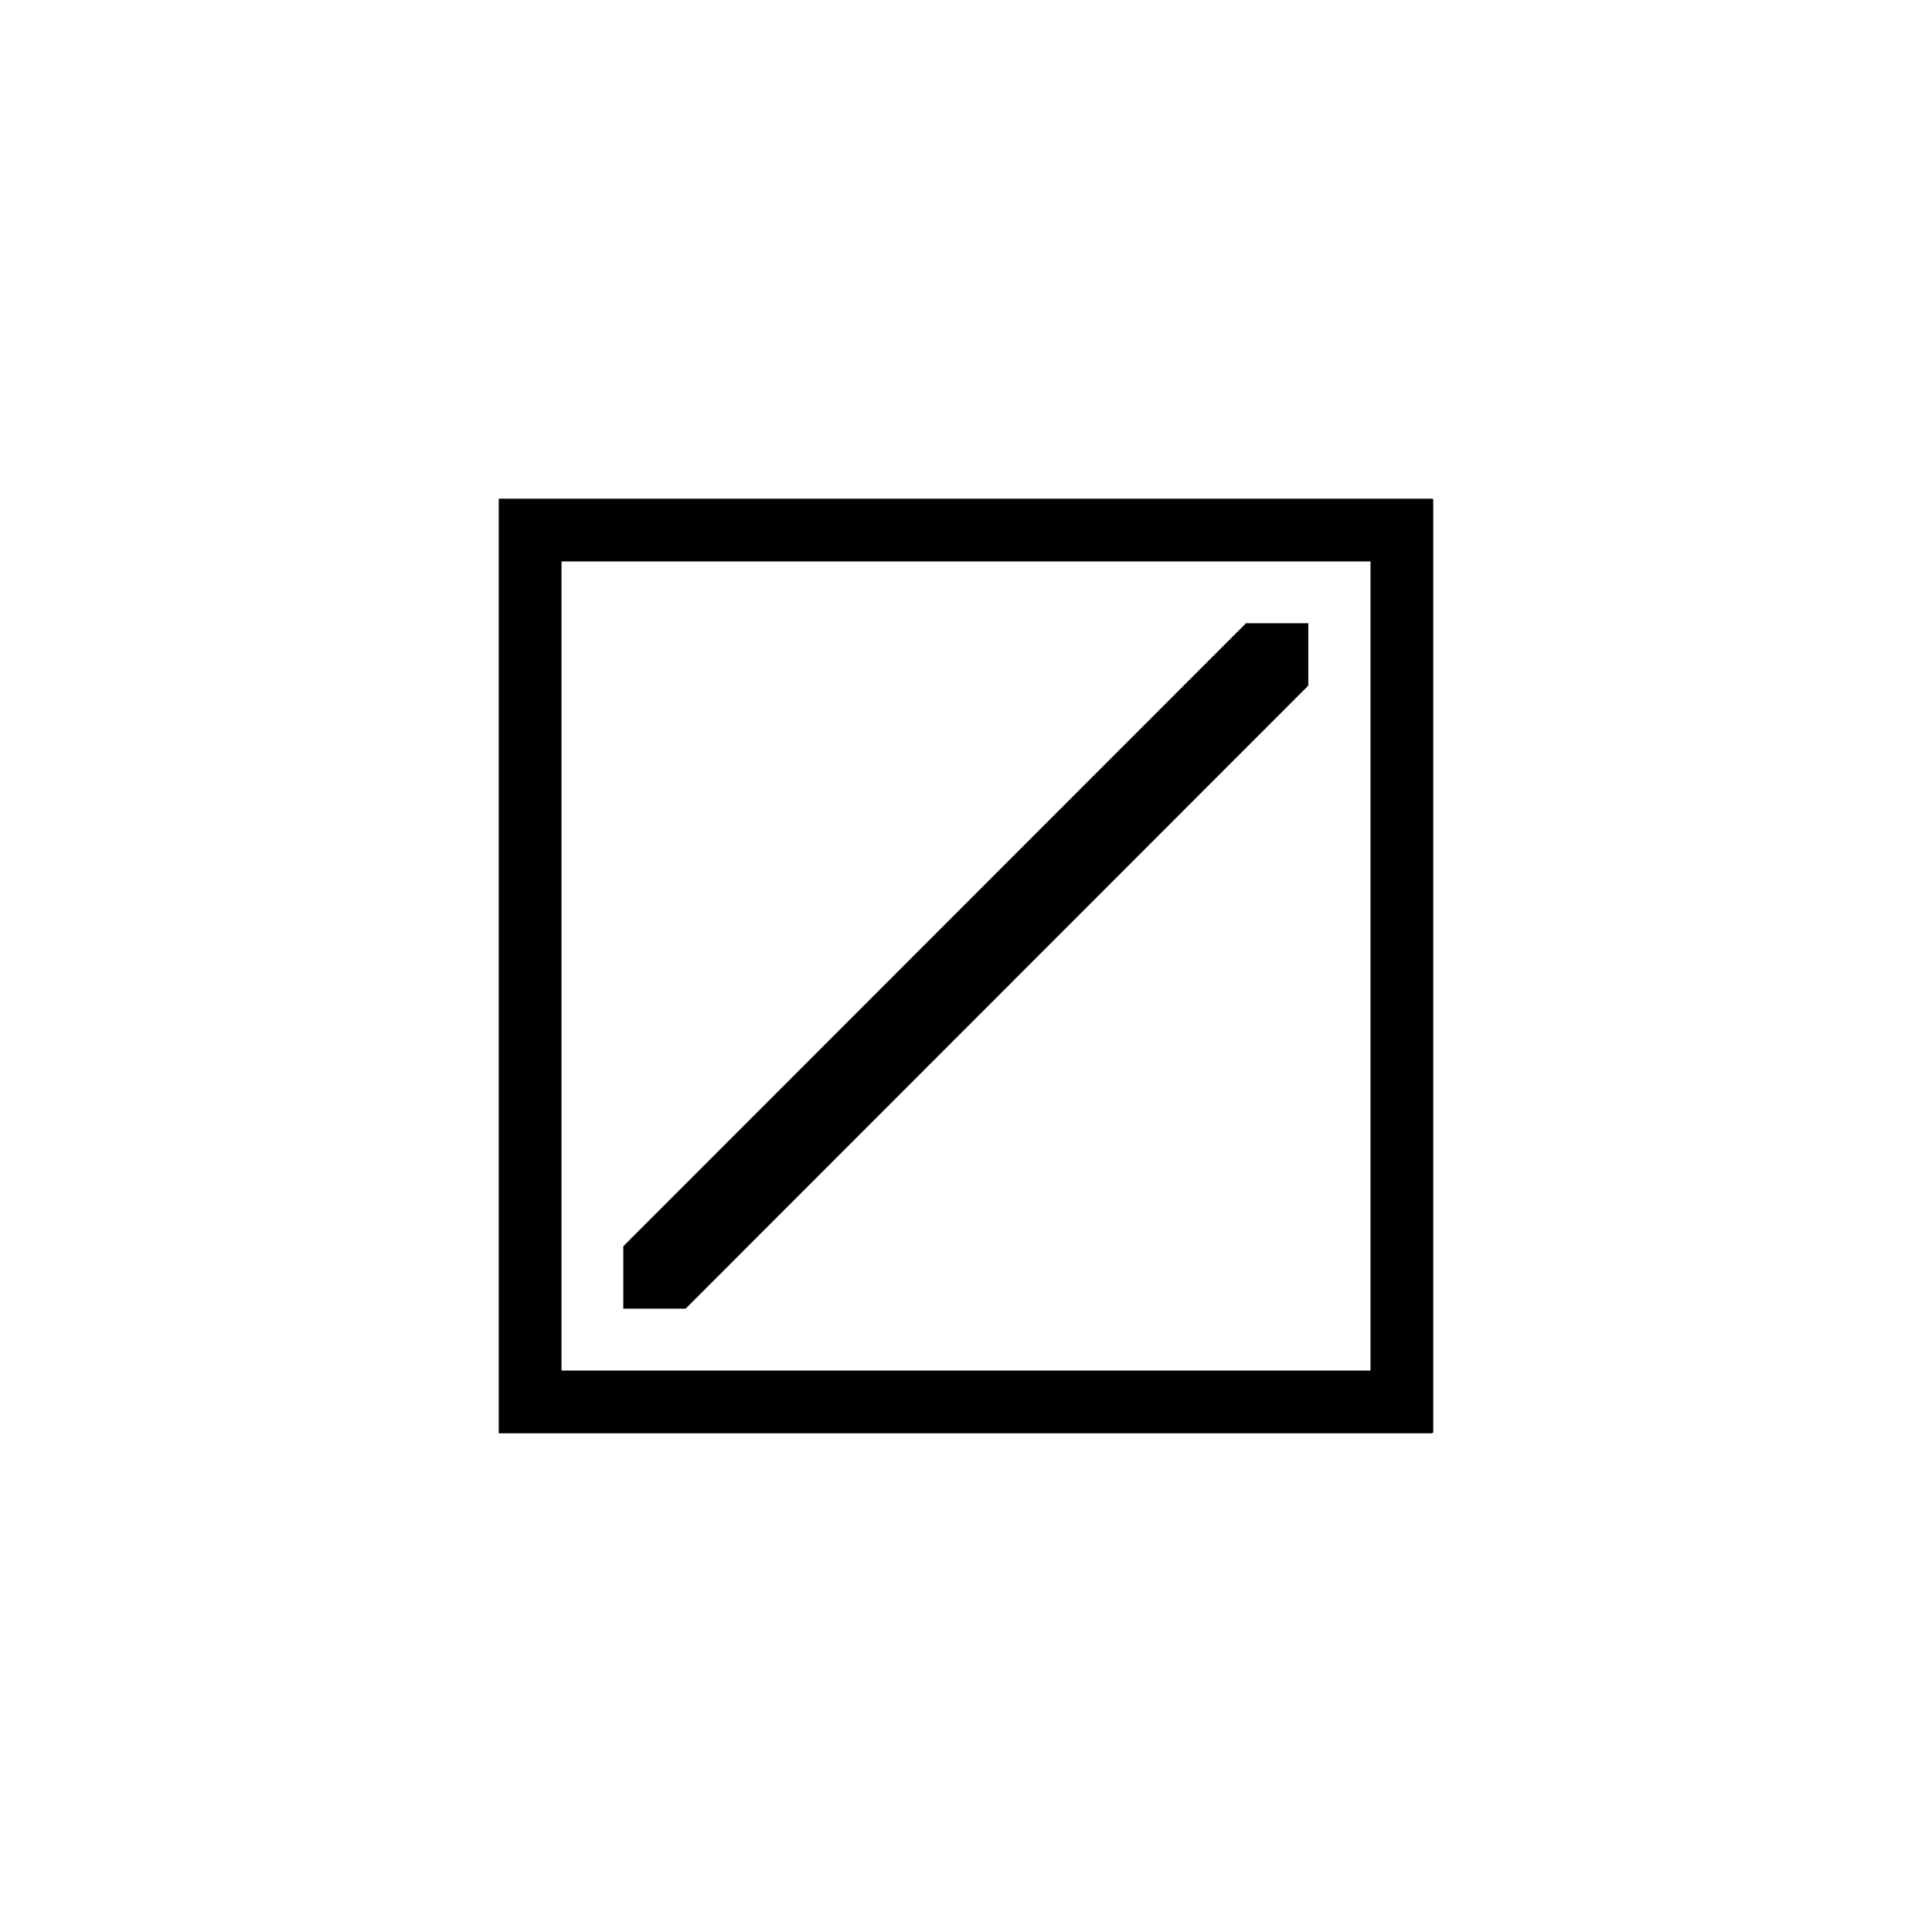
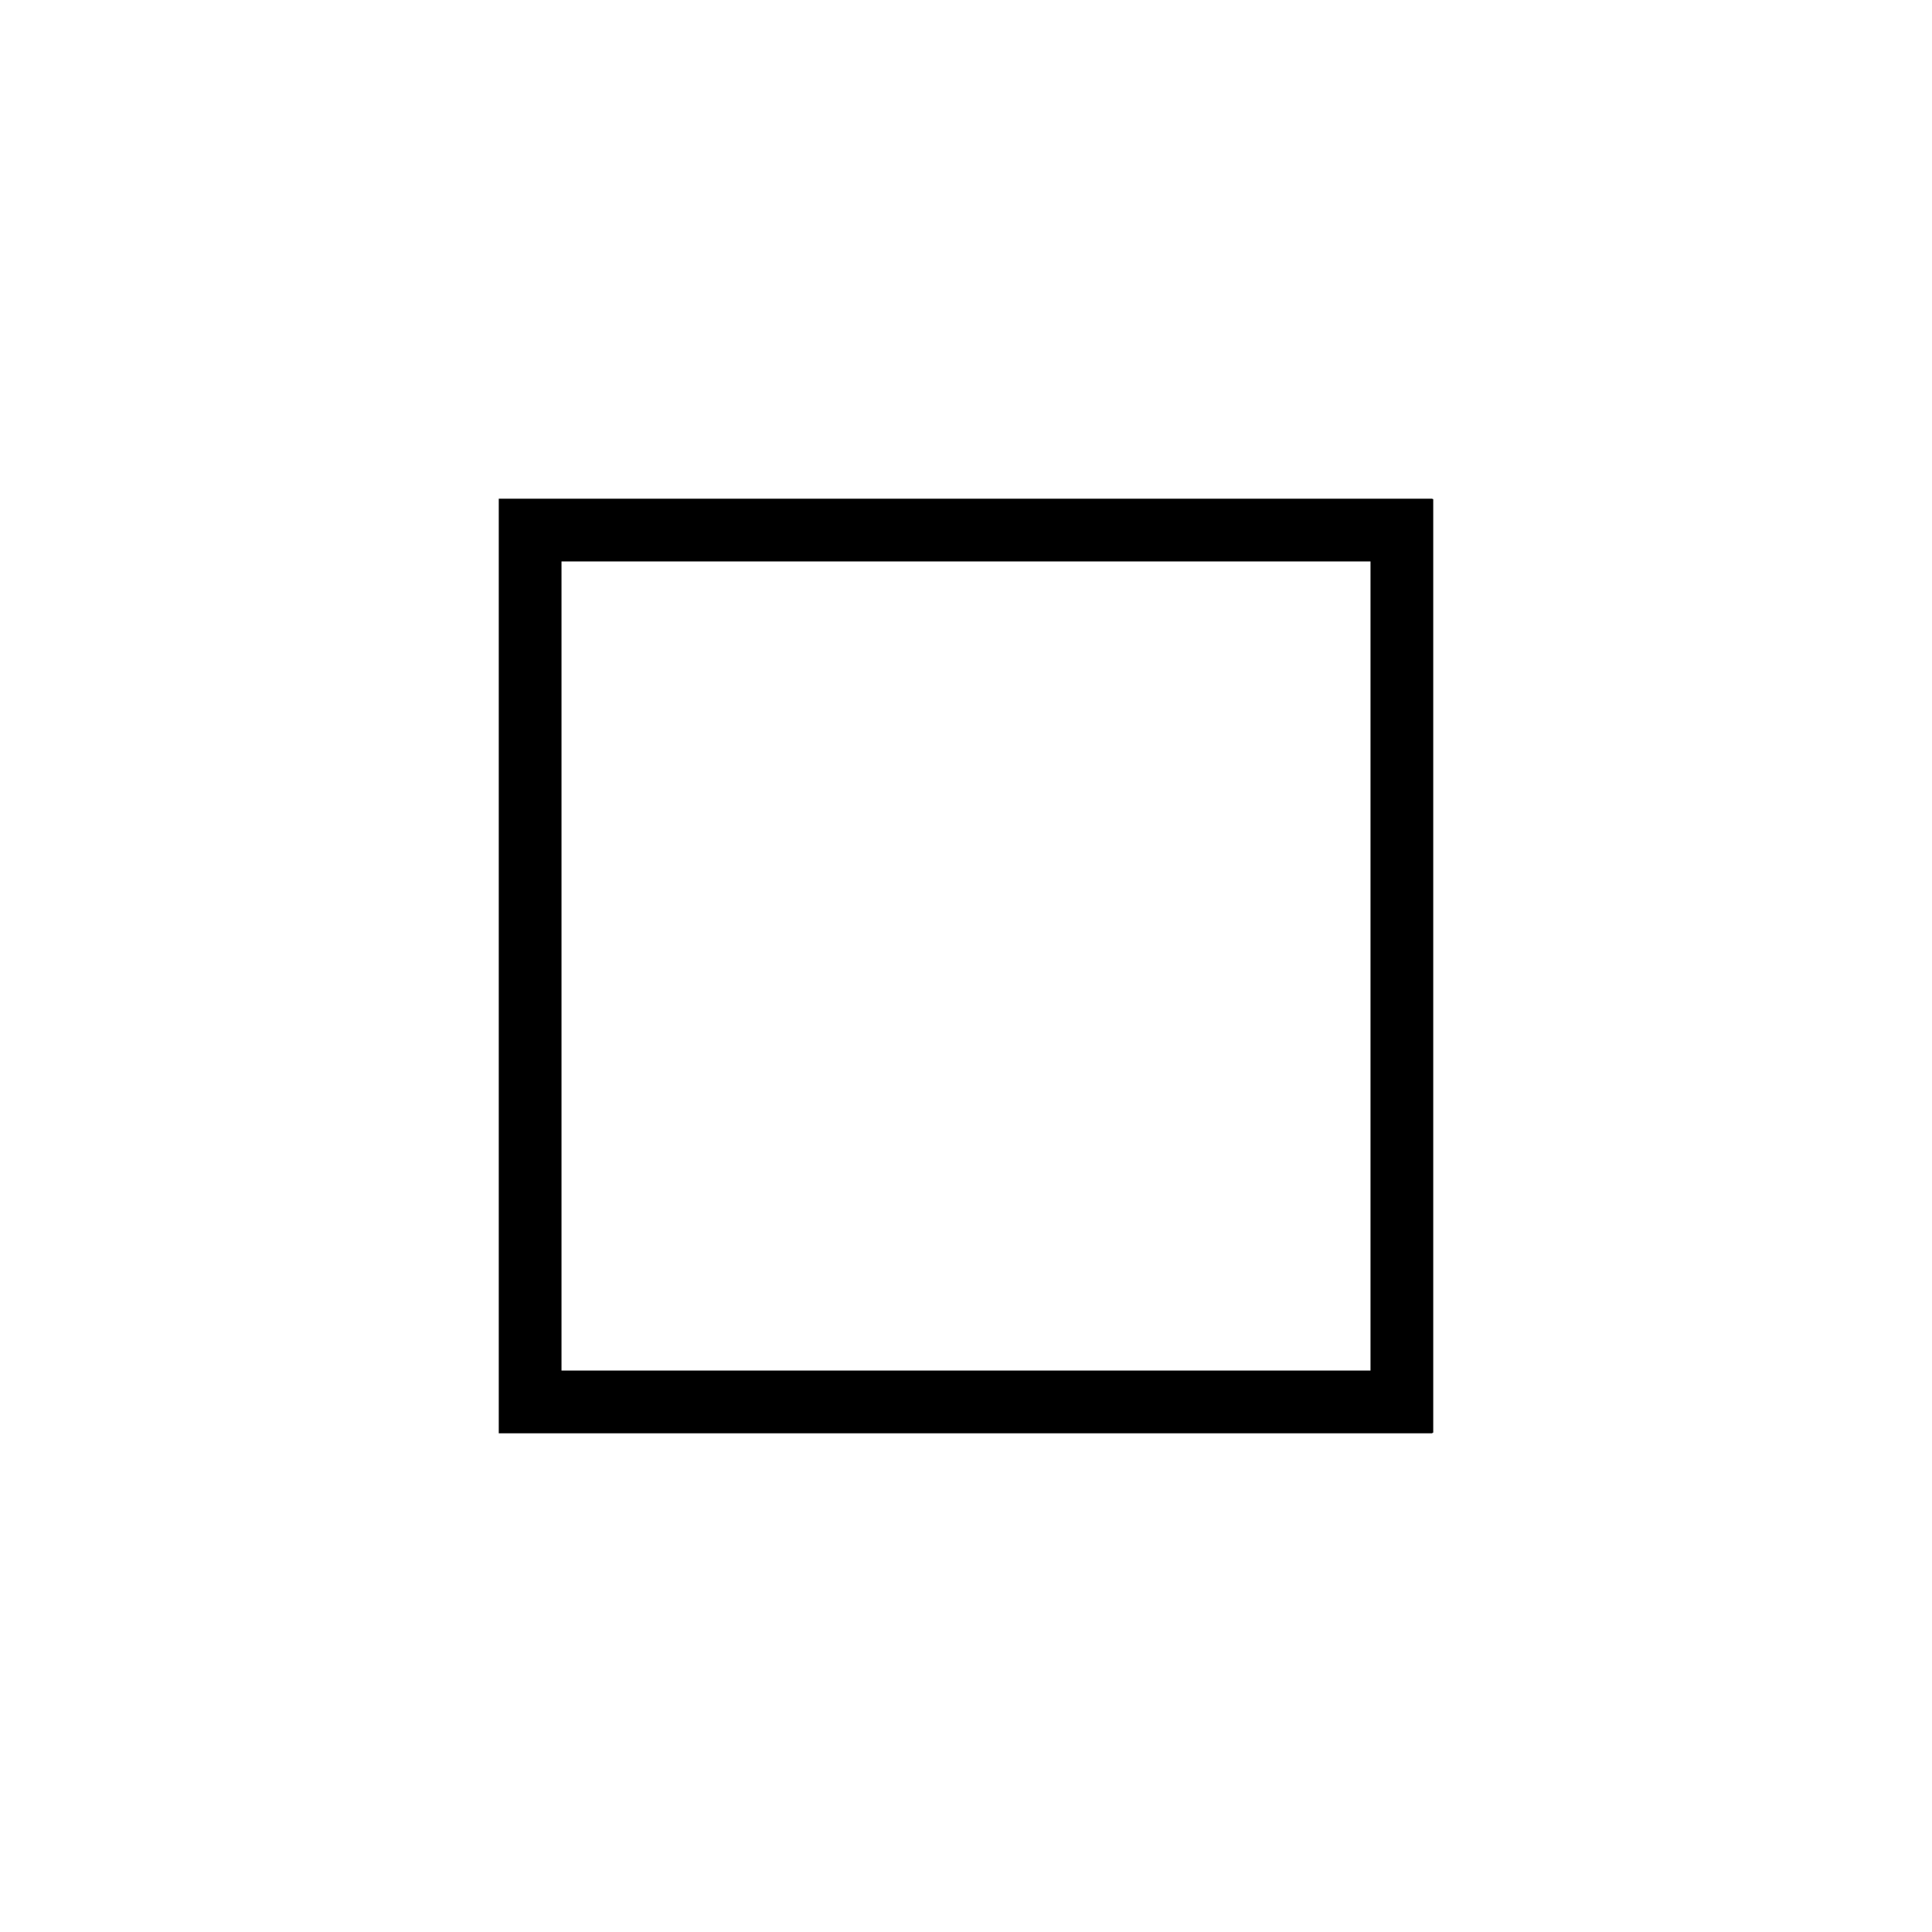
<svg xmlns="http://www.w3.org/2000/svg" id="Ebene_1" data-name="Ebene 1" viewBox="0 0 500 500">
  <title>viergestalten_icon</title>
-   <polygon points="338.691 161.293 322.456 161.293 161.309 322.532 161.309 338.571 161.202 338.677 177.438 338.677 338.585 177.438 338.585 161.399 338.691 161.293" />
  <path d="M370.707,129.064H129.08V370.936H370.707v-.153h.213V129.156h-.213ZM145.315,145.3h209.37V354.7H145.315Z" />
</svg>